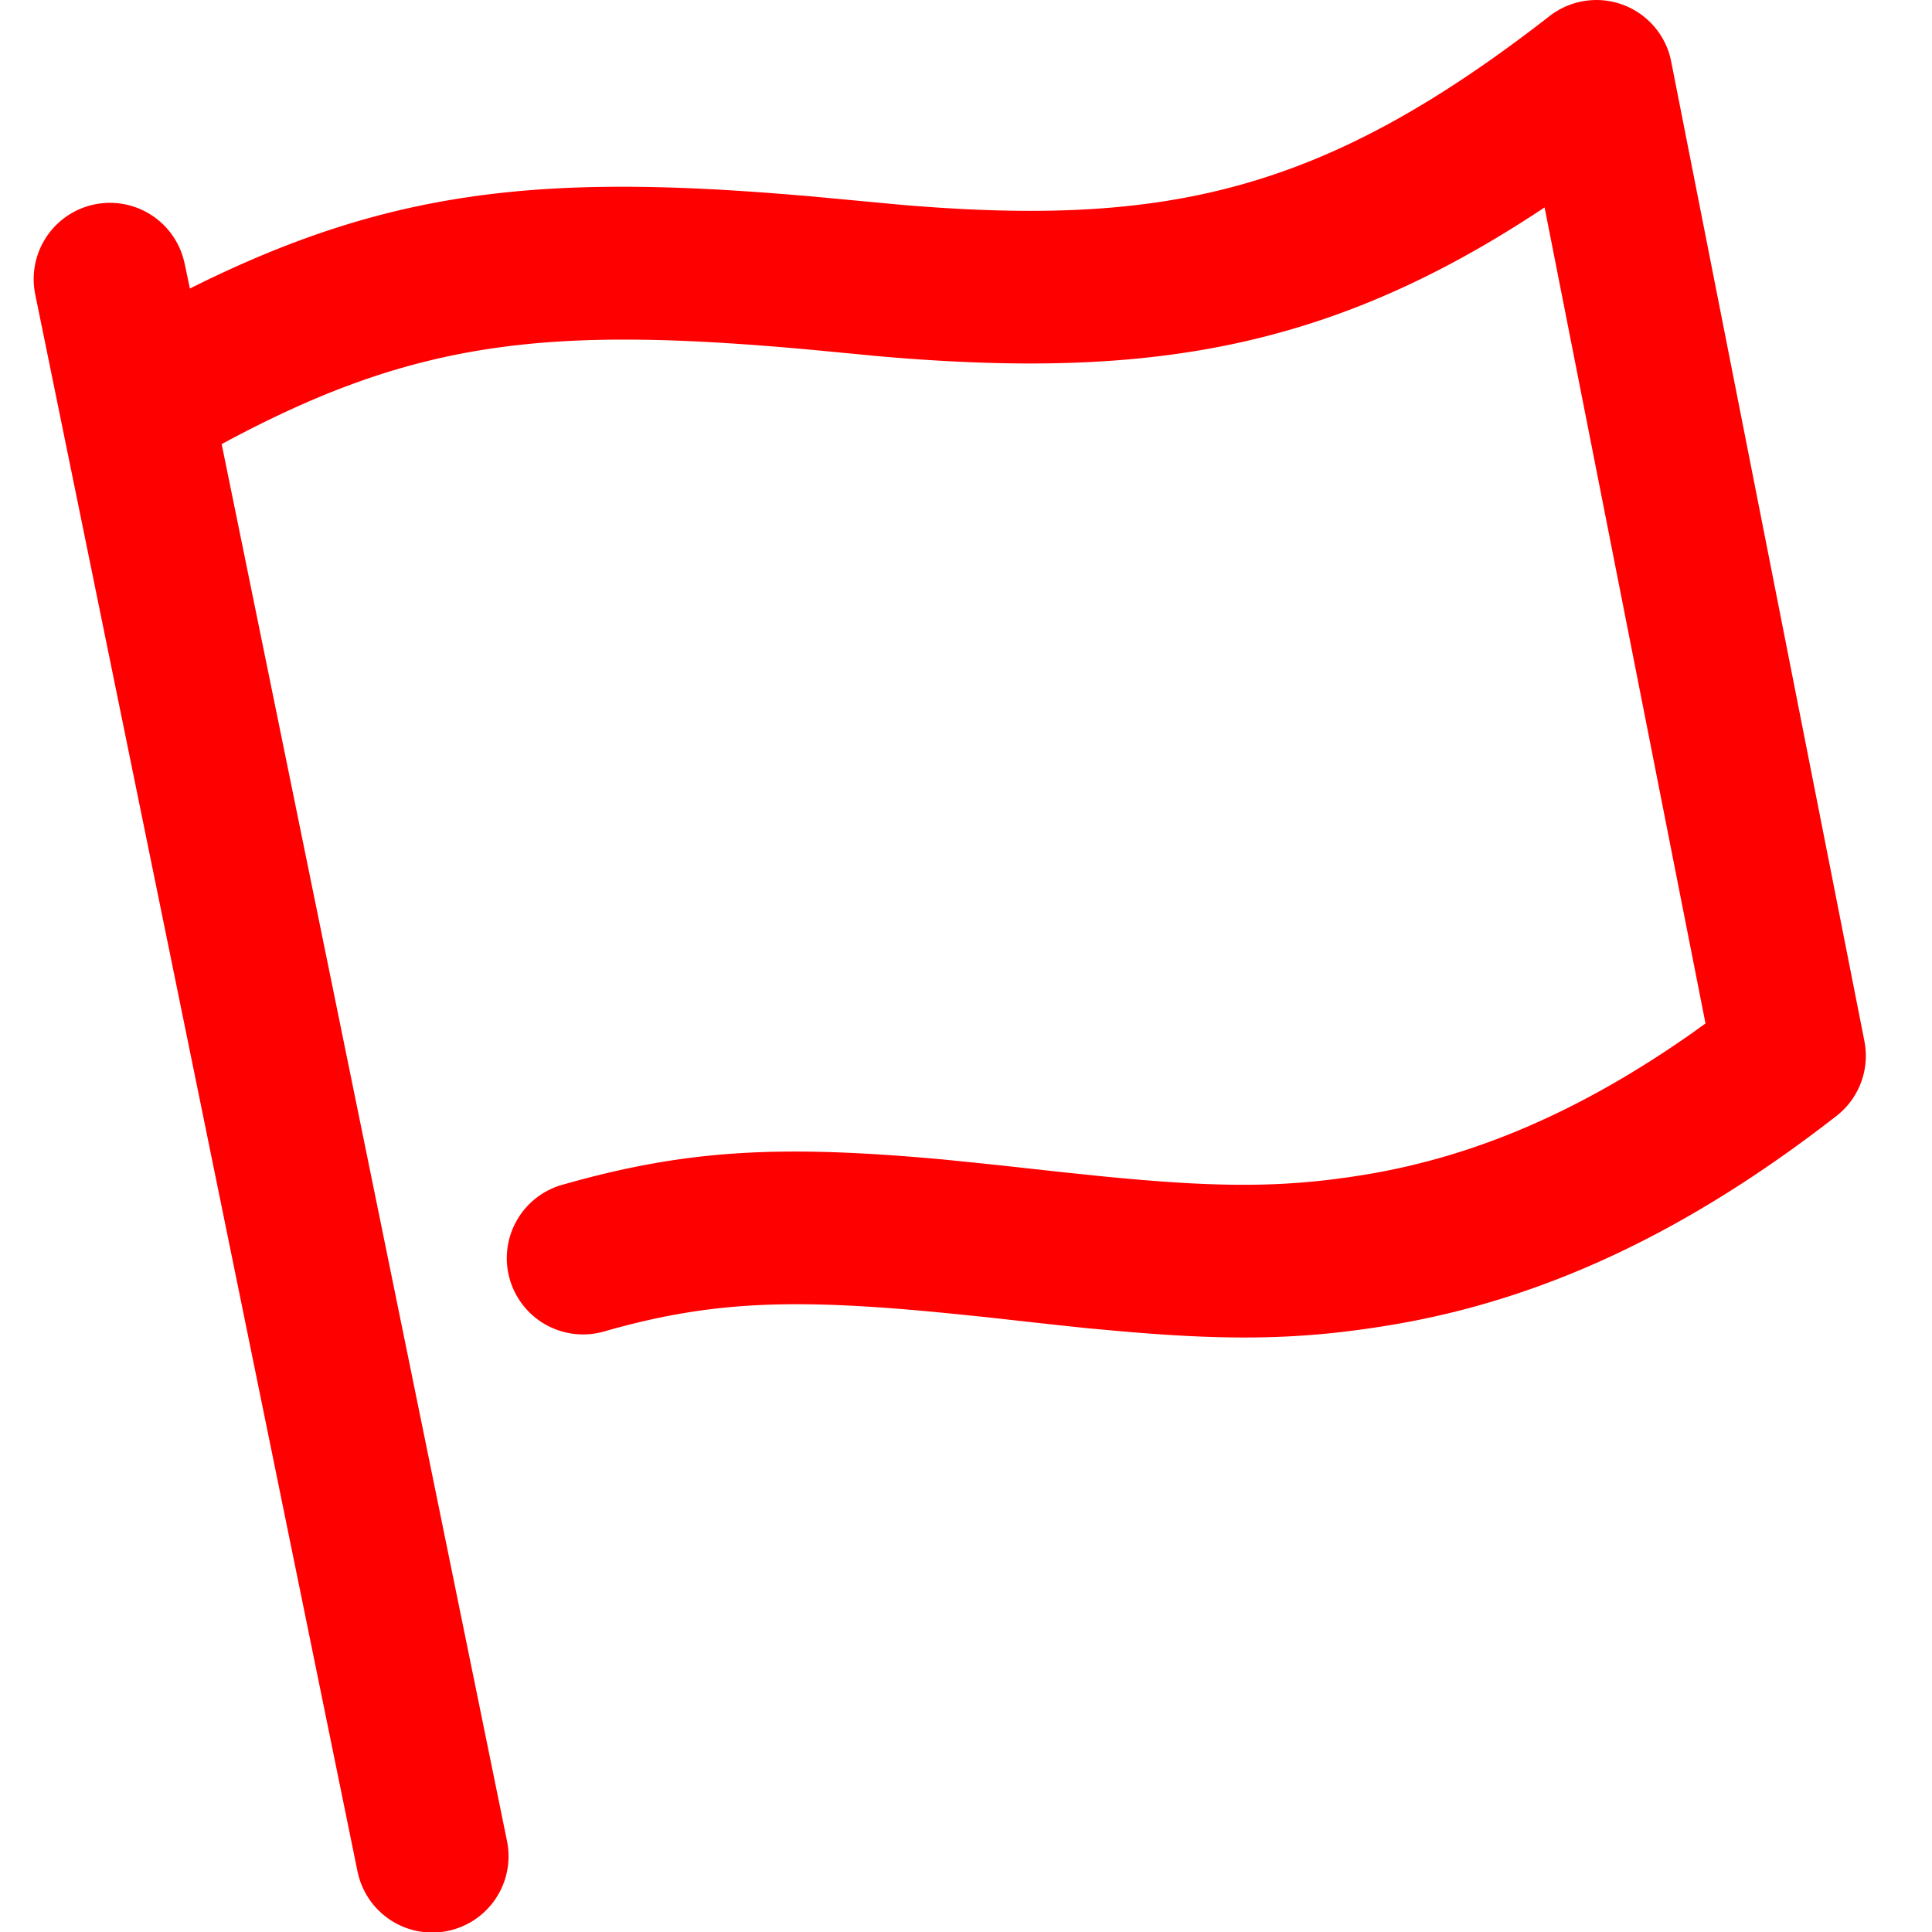
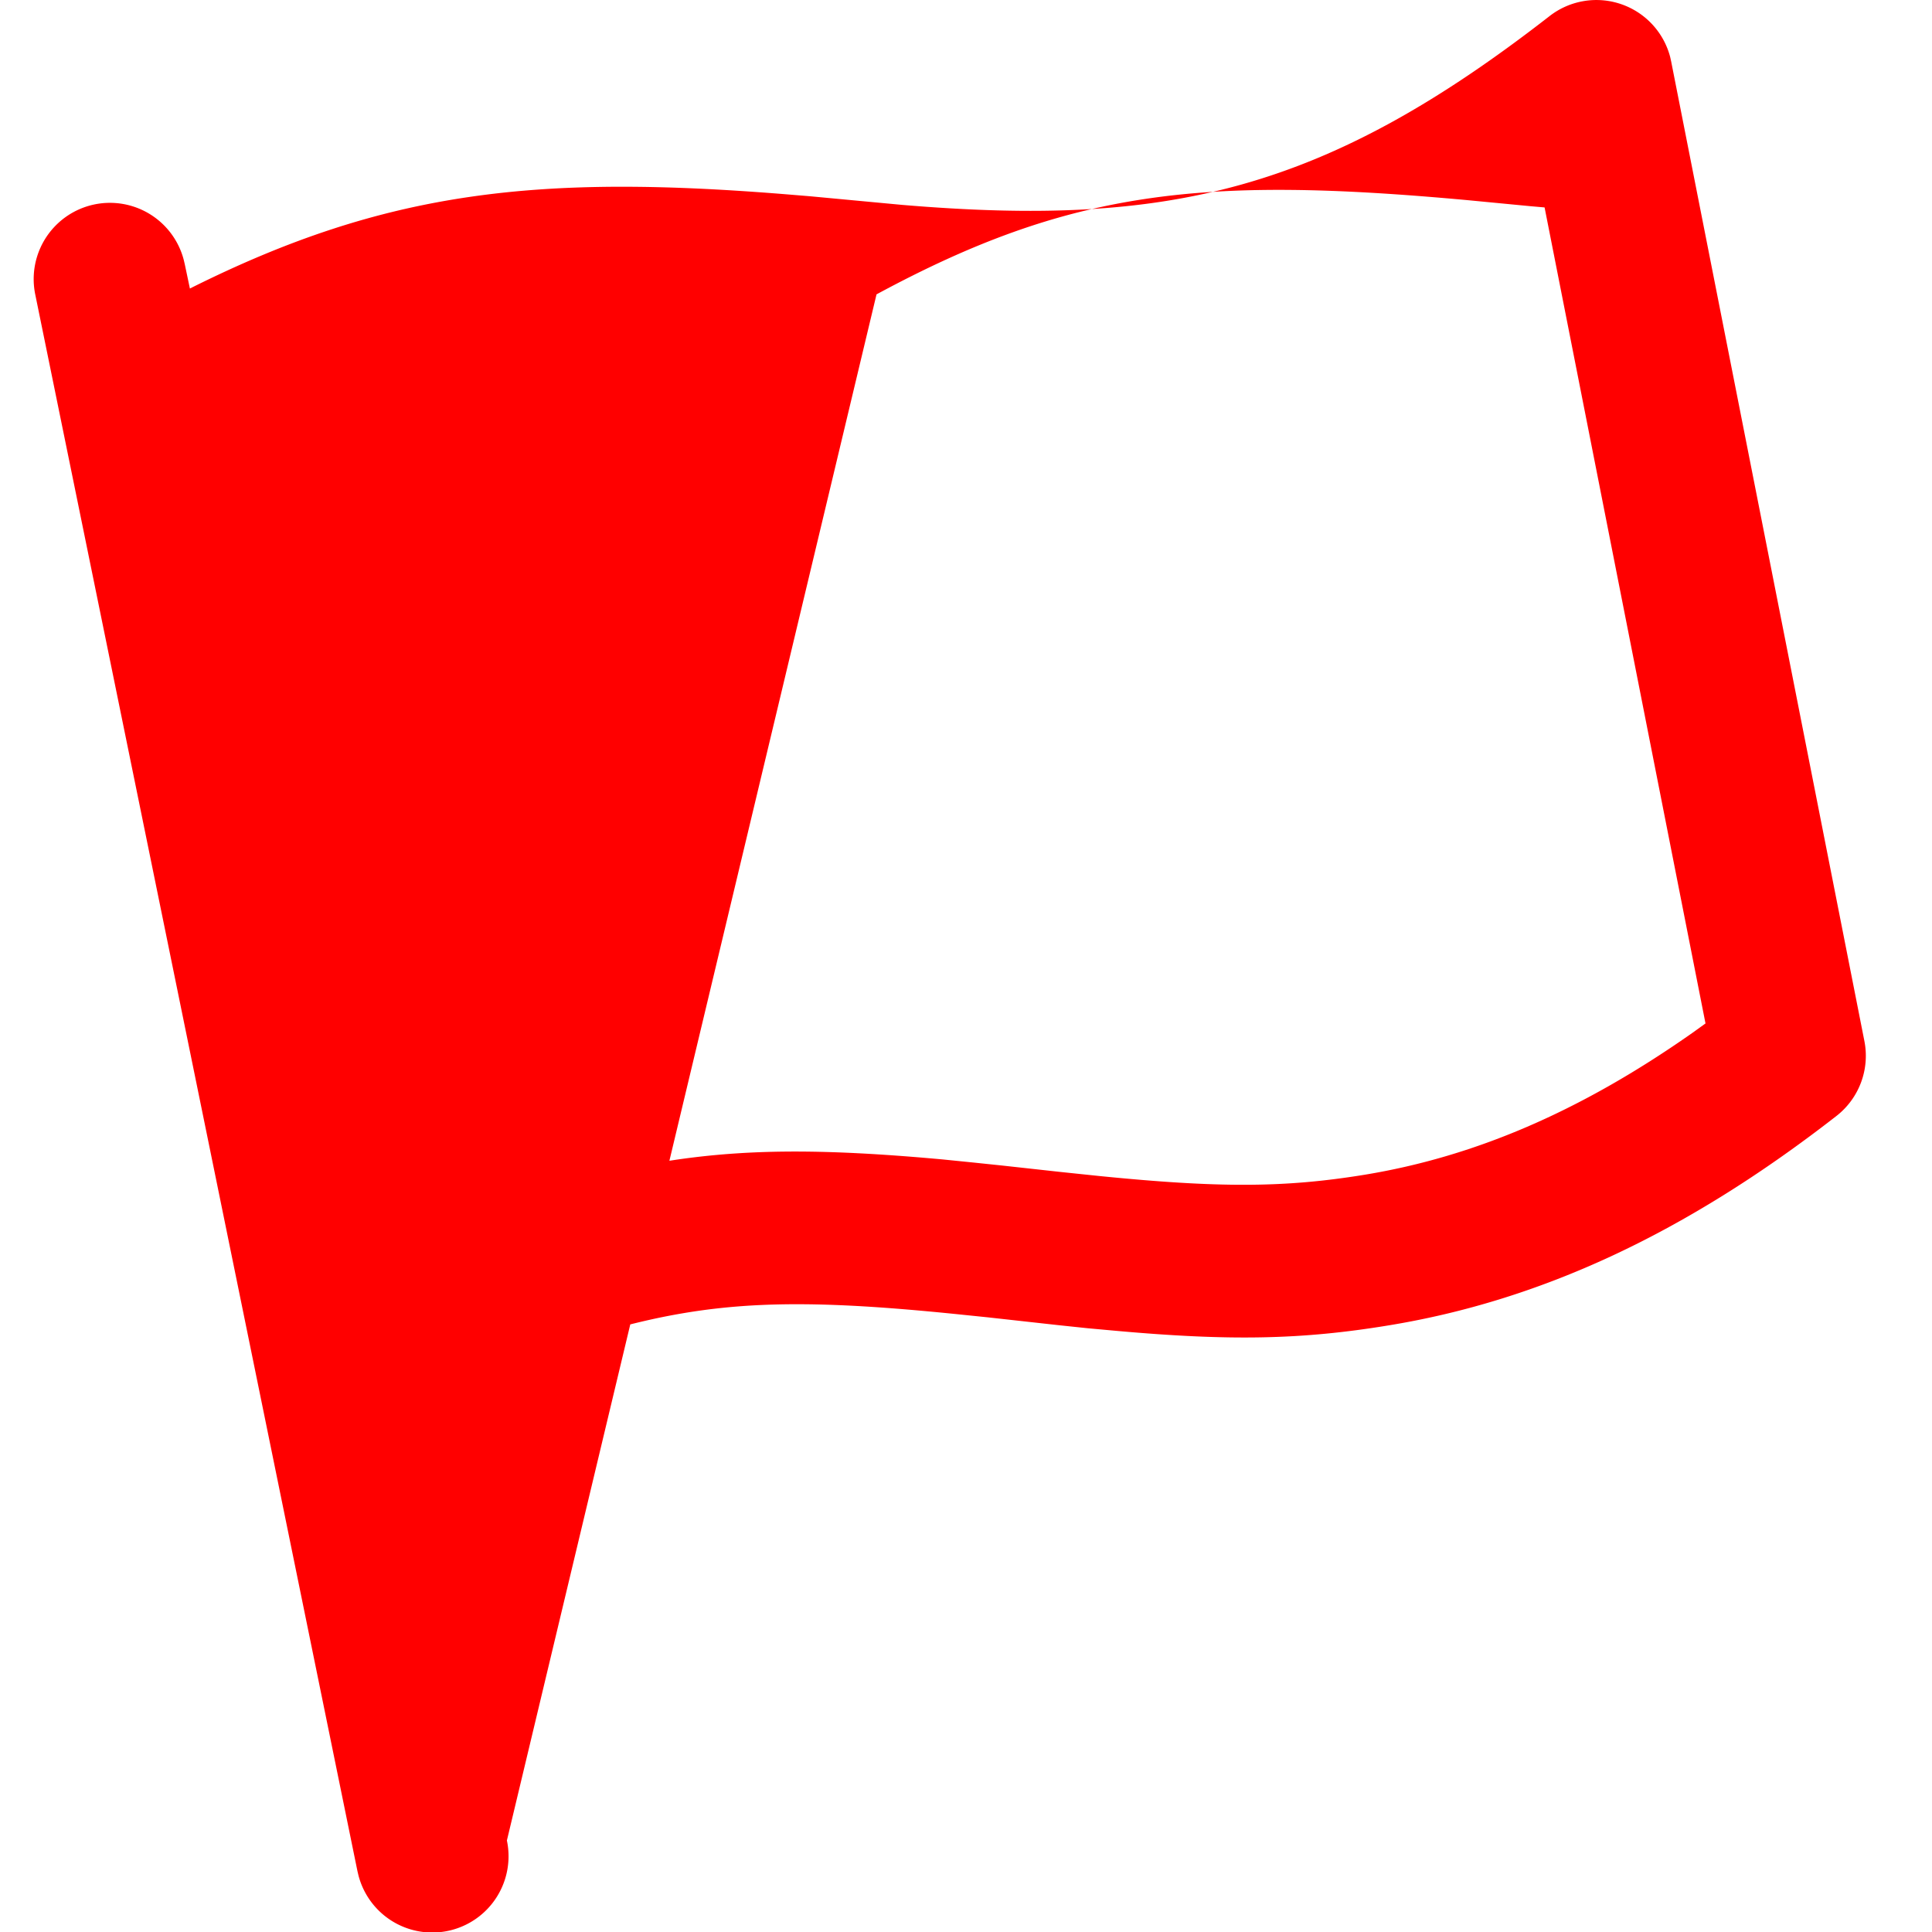
<svg xmlns="http://www.w3.org/2000/svg" viewBox="0 0 76 76" fill="red">
-   <path d="M60.96.63a3 3 0 014.74 1.61l.04.18 7.6 38.53a3 3 0 01-1.1 2.95c-6.01 4.68-11.7 7.26-17.57 8.23-3.5.58-6.32.62-10.78.22l-1.1-.1-1.14-.12-2.8-.31-1.07-.11c-6.43-.66-9.7-.56-13.96.65a3 3 0 11-1.64-5.77c4.86-1.38 8.55-1.56 14.91-.98l1.19.12 1.15.12 2.27.25 1.53.16c4.7.47 7.28.47 10.46-.05 4.25-.7 8.42-2.44 12.9-5.59l.5-.36-6.33-32.1C52.4 13.72 45.31 14.9 35 14.05l-.57-.05-2.5-.24c-10.4-.95-15.6-.4-23.21 3.71L19.94 72.4a3 3 0 01-5.84 1.37l-.04-.17-12.67-62a3 3 0 015.84-1.37l.04.17.2.95C15.2 7.48 21.2 6.83 31.25 7.67l.61.05 3.63.34c10.47.88 16.6-.53 25.47-7.43z" />
+   <path d="M60.96.63a3 3 0 014.74 1.61l.04.18 7.6 38.53a3 3 0 01-1.1 2.95c-6.01 4.68-11.7 7.26-17.57 8.23-3.5.58-6.32.62-10.78.22l-1.1-.1-1.14-.12-2.8-.31-1.07-.11c-6.43-.66-9.7-.56-13.96.65a3 3 0 11-1.64-5.77c4.86-1.38 8.55-1.56 14.91-.98l1.19.12 1.15.12 2.27.25 1.53.16c4.7.47 7.28.47 10.46-.05 4.25-.7 8.42-2.44 12.9-5.59l.5-.36-6.33-32.1l-.57-.05-2.5-.24c-10.4-.95-15.6-.4-23.21 3.71L19.94 72.4a3 3 0 01-5.84 1.37l-.04-.17-12.67-62a3 3 0 015.84-1.37l.04.17.2.95C15.2 7.48 21.2 6.83 31.25 7.67l.61.05 3.63.34c10.47.88 16.6-.53 25.47-7.43z" />
</svg>